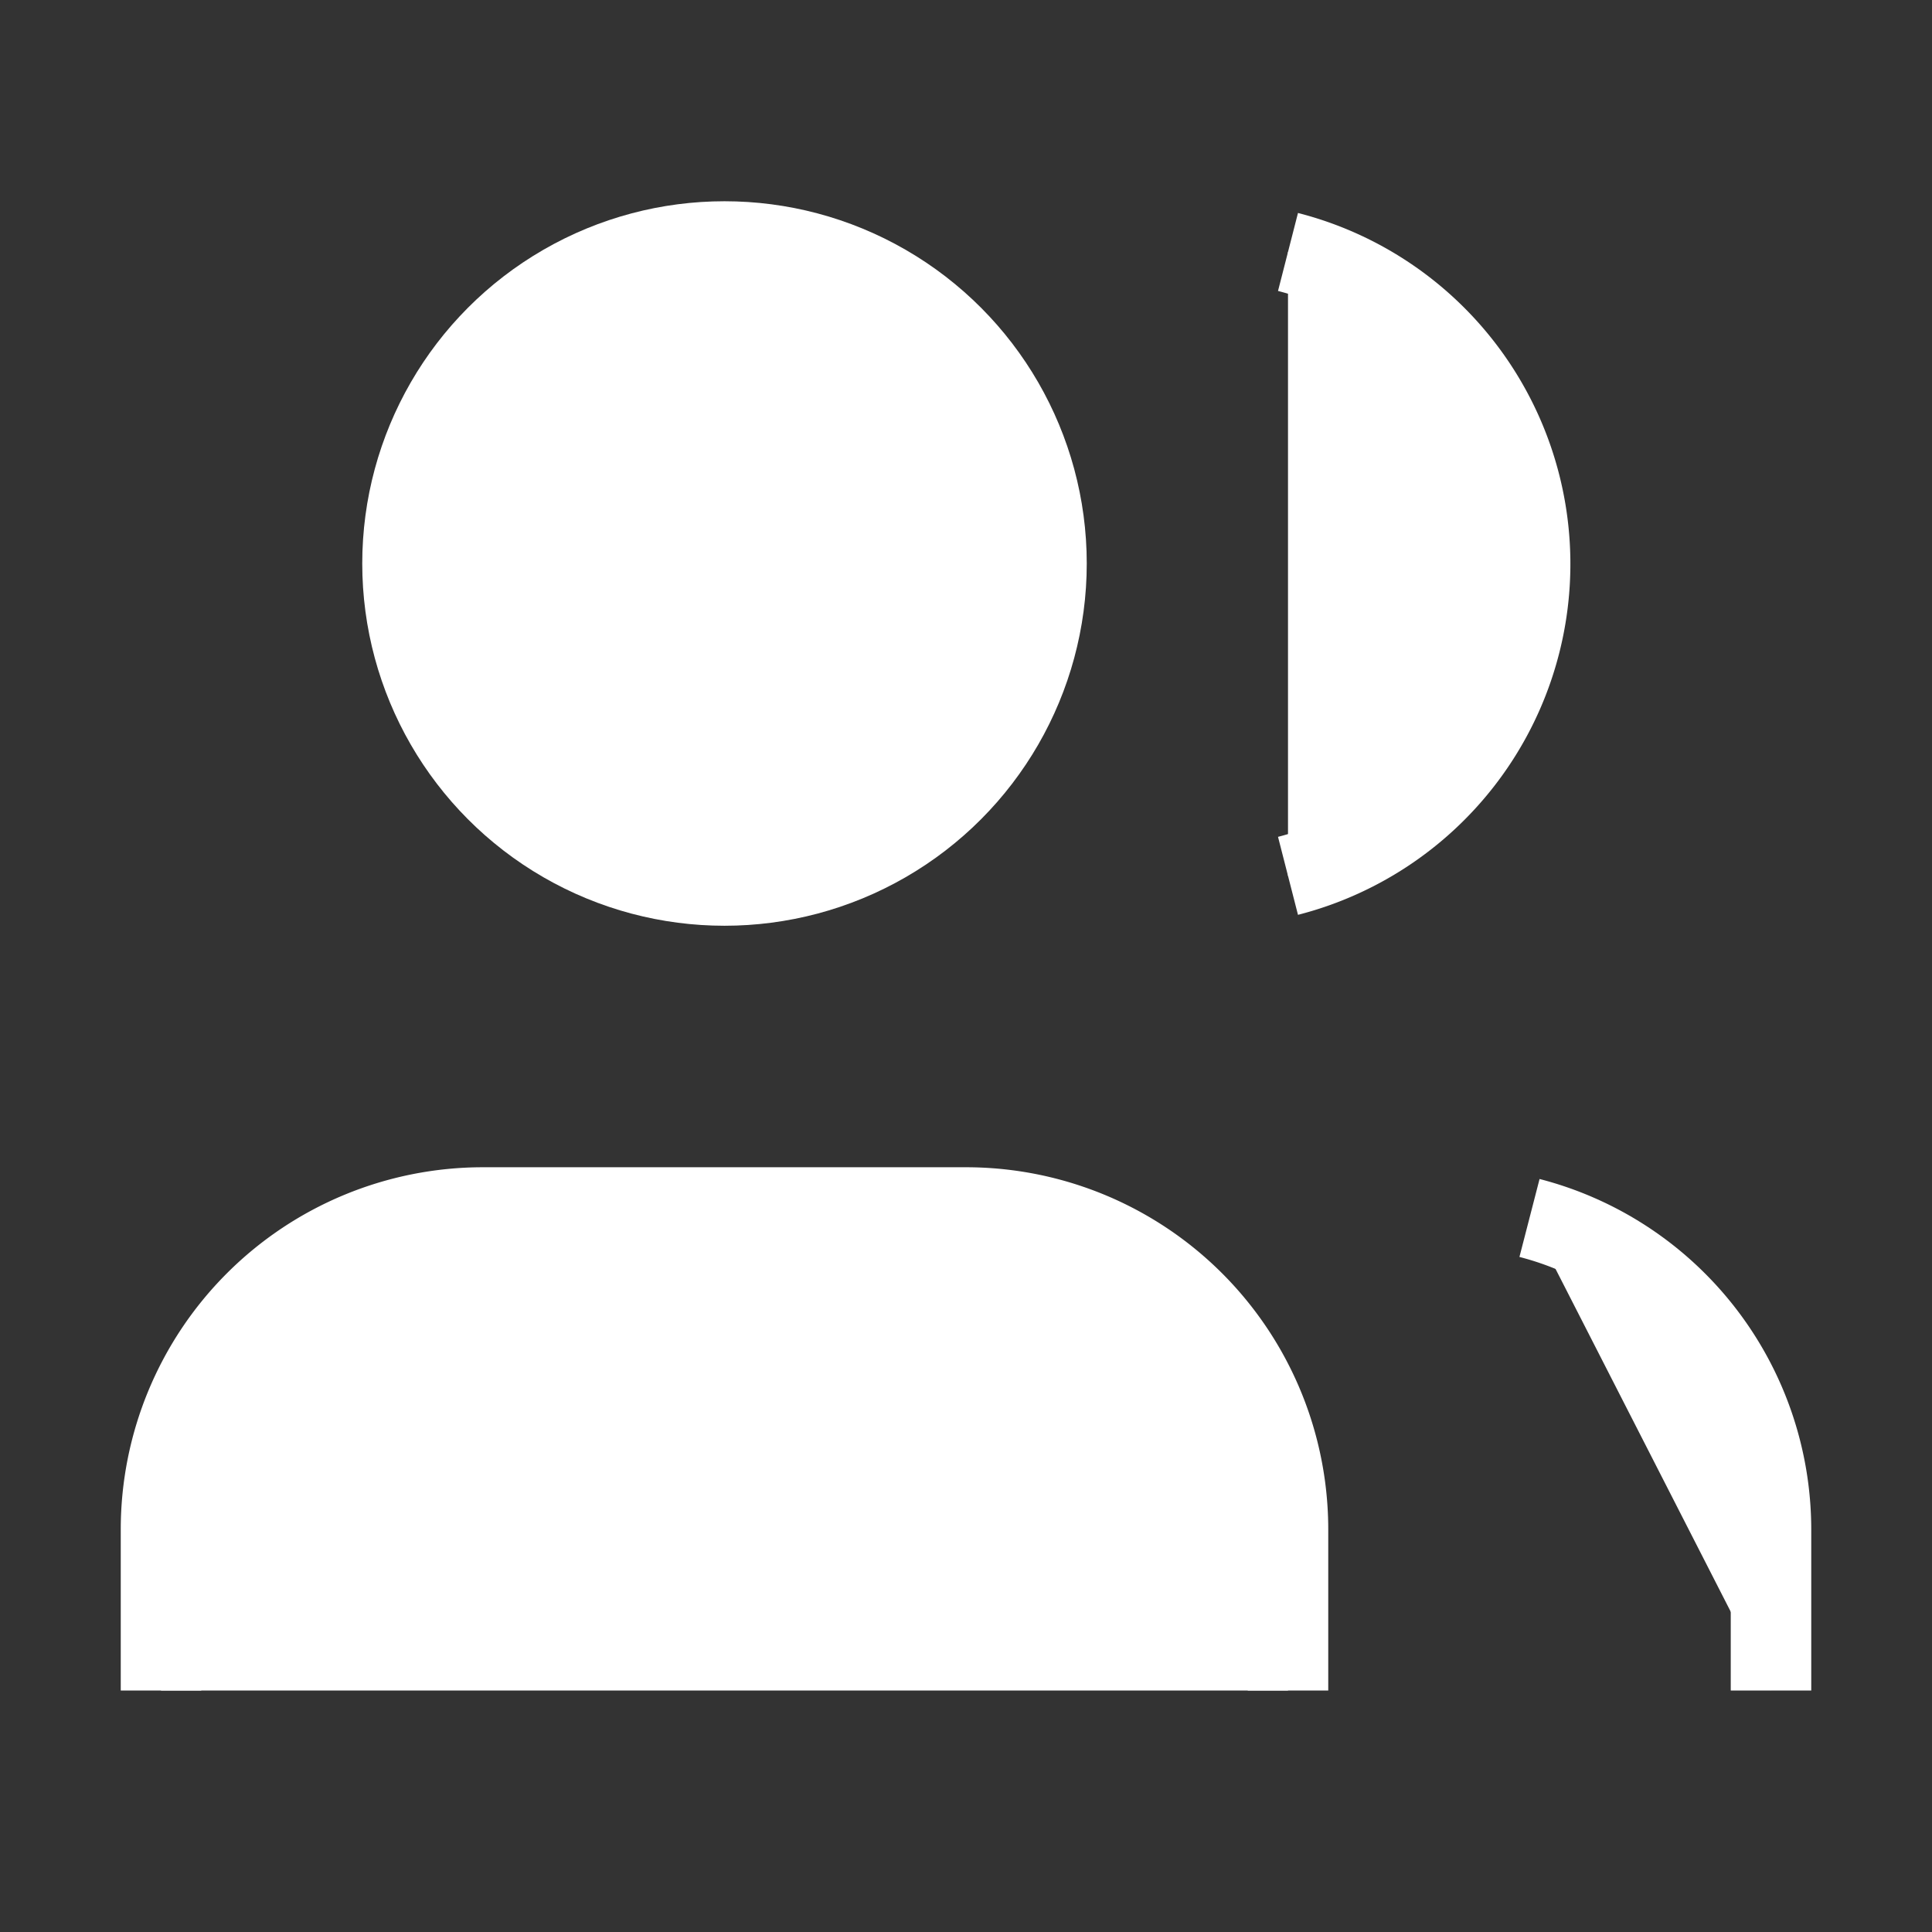
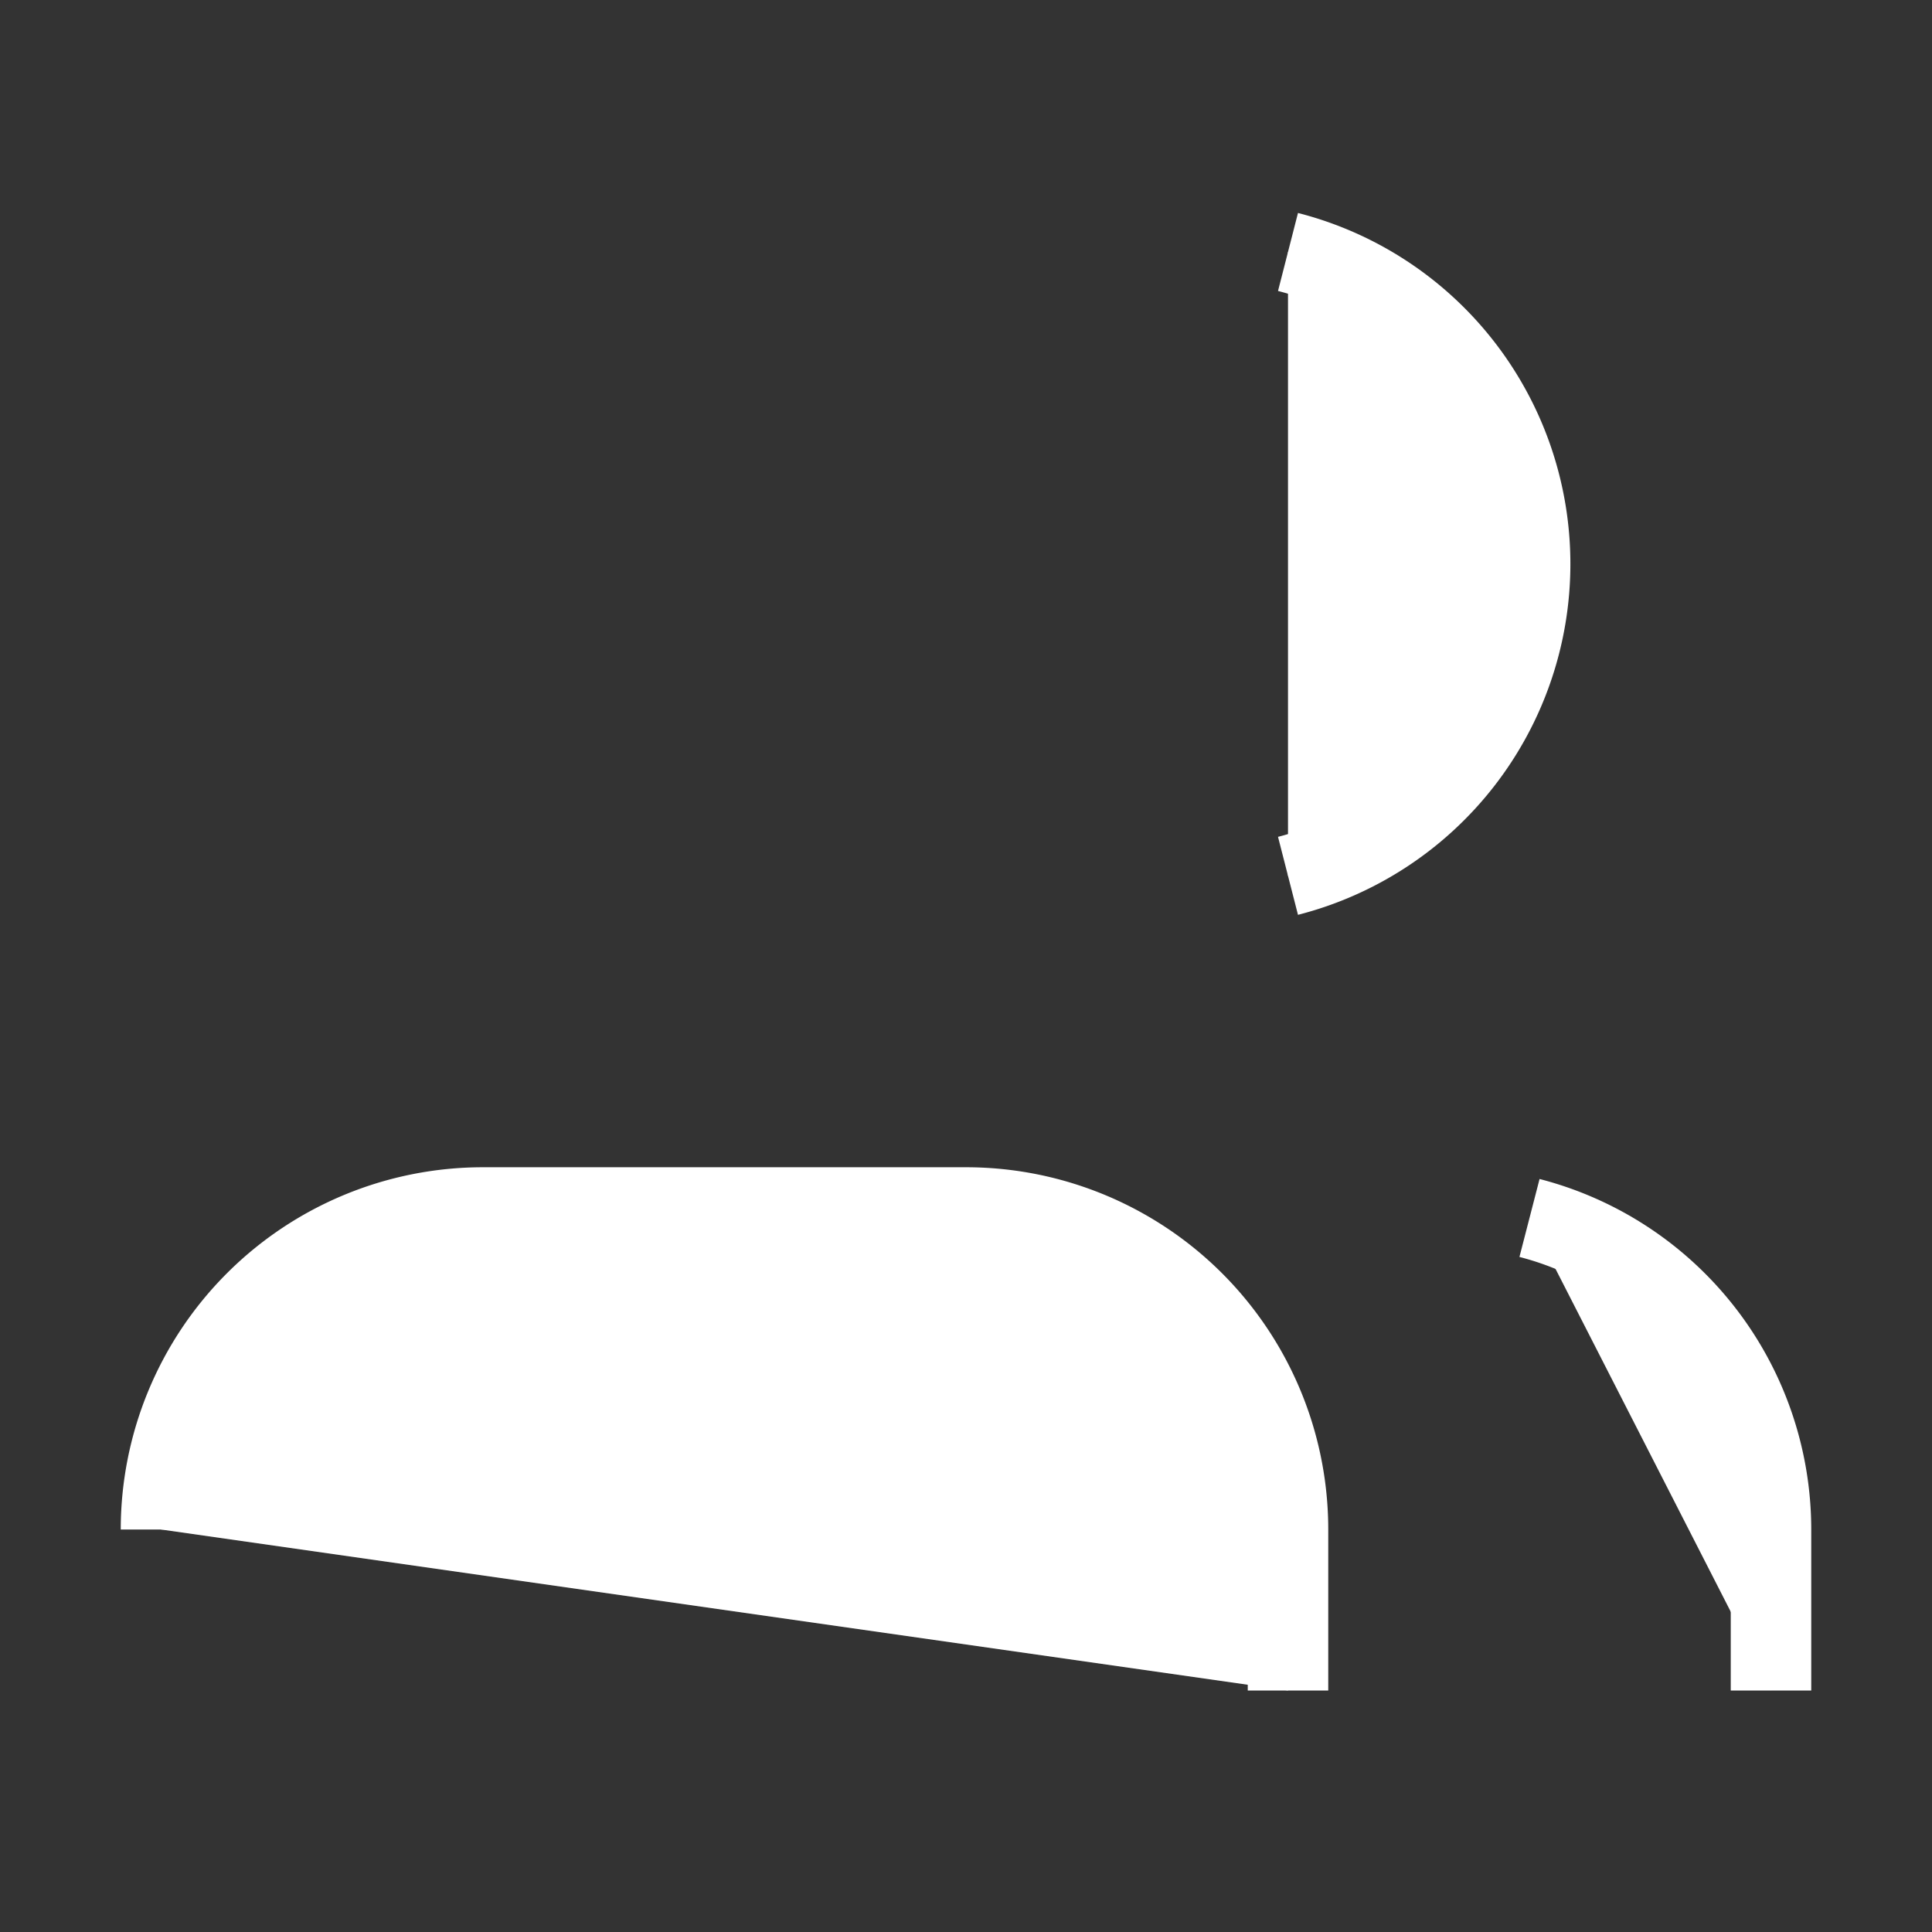
<svg xmlns="http://www.w3.org/2000/svg" width="24" height="24" viewBox="0 0 24 24" fill="white" stroke="white" strokeWidth="2" strokeLinecap="round" strokeLinejoin="round" class="lucide lucide-users">
  <rect x="0" y="0" width="24" height="24" fill="#333333" stroke="none" />
-   <path d="M16 21v-2a4 4 0 0 0-4-4H6a4 4 0 0 0-4 4v2" />
-   <circle cx="9" cy="7" r="4" />
+   <path d="M16 21v-2a4 4 0 0 0-4-4H6a4 4 0 0 0-4 4" />
  <path d="M22 21v-2a4 4 0 0 0-3-3.87" />
  <path d="M16 3.13a4 4 0 0 1 0 7.75" />
</svg>